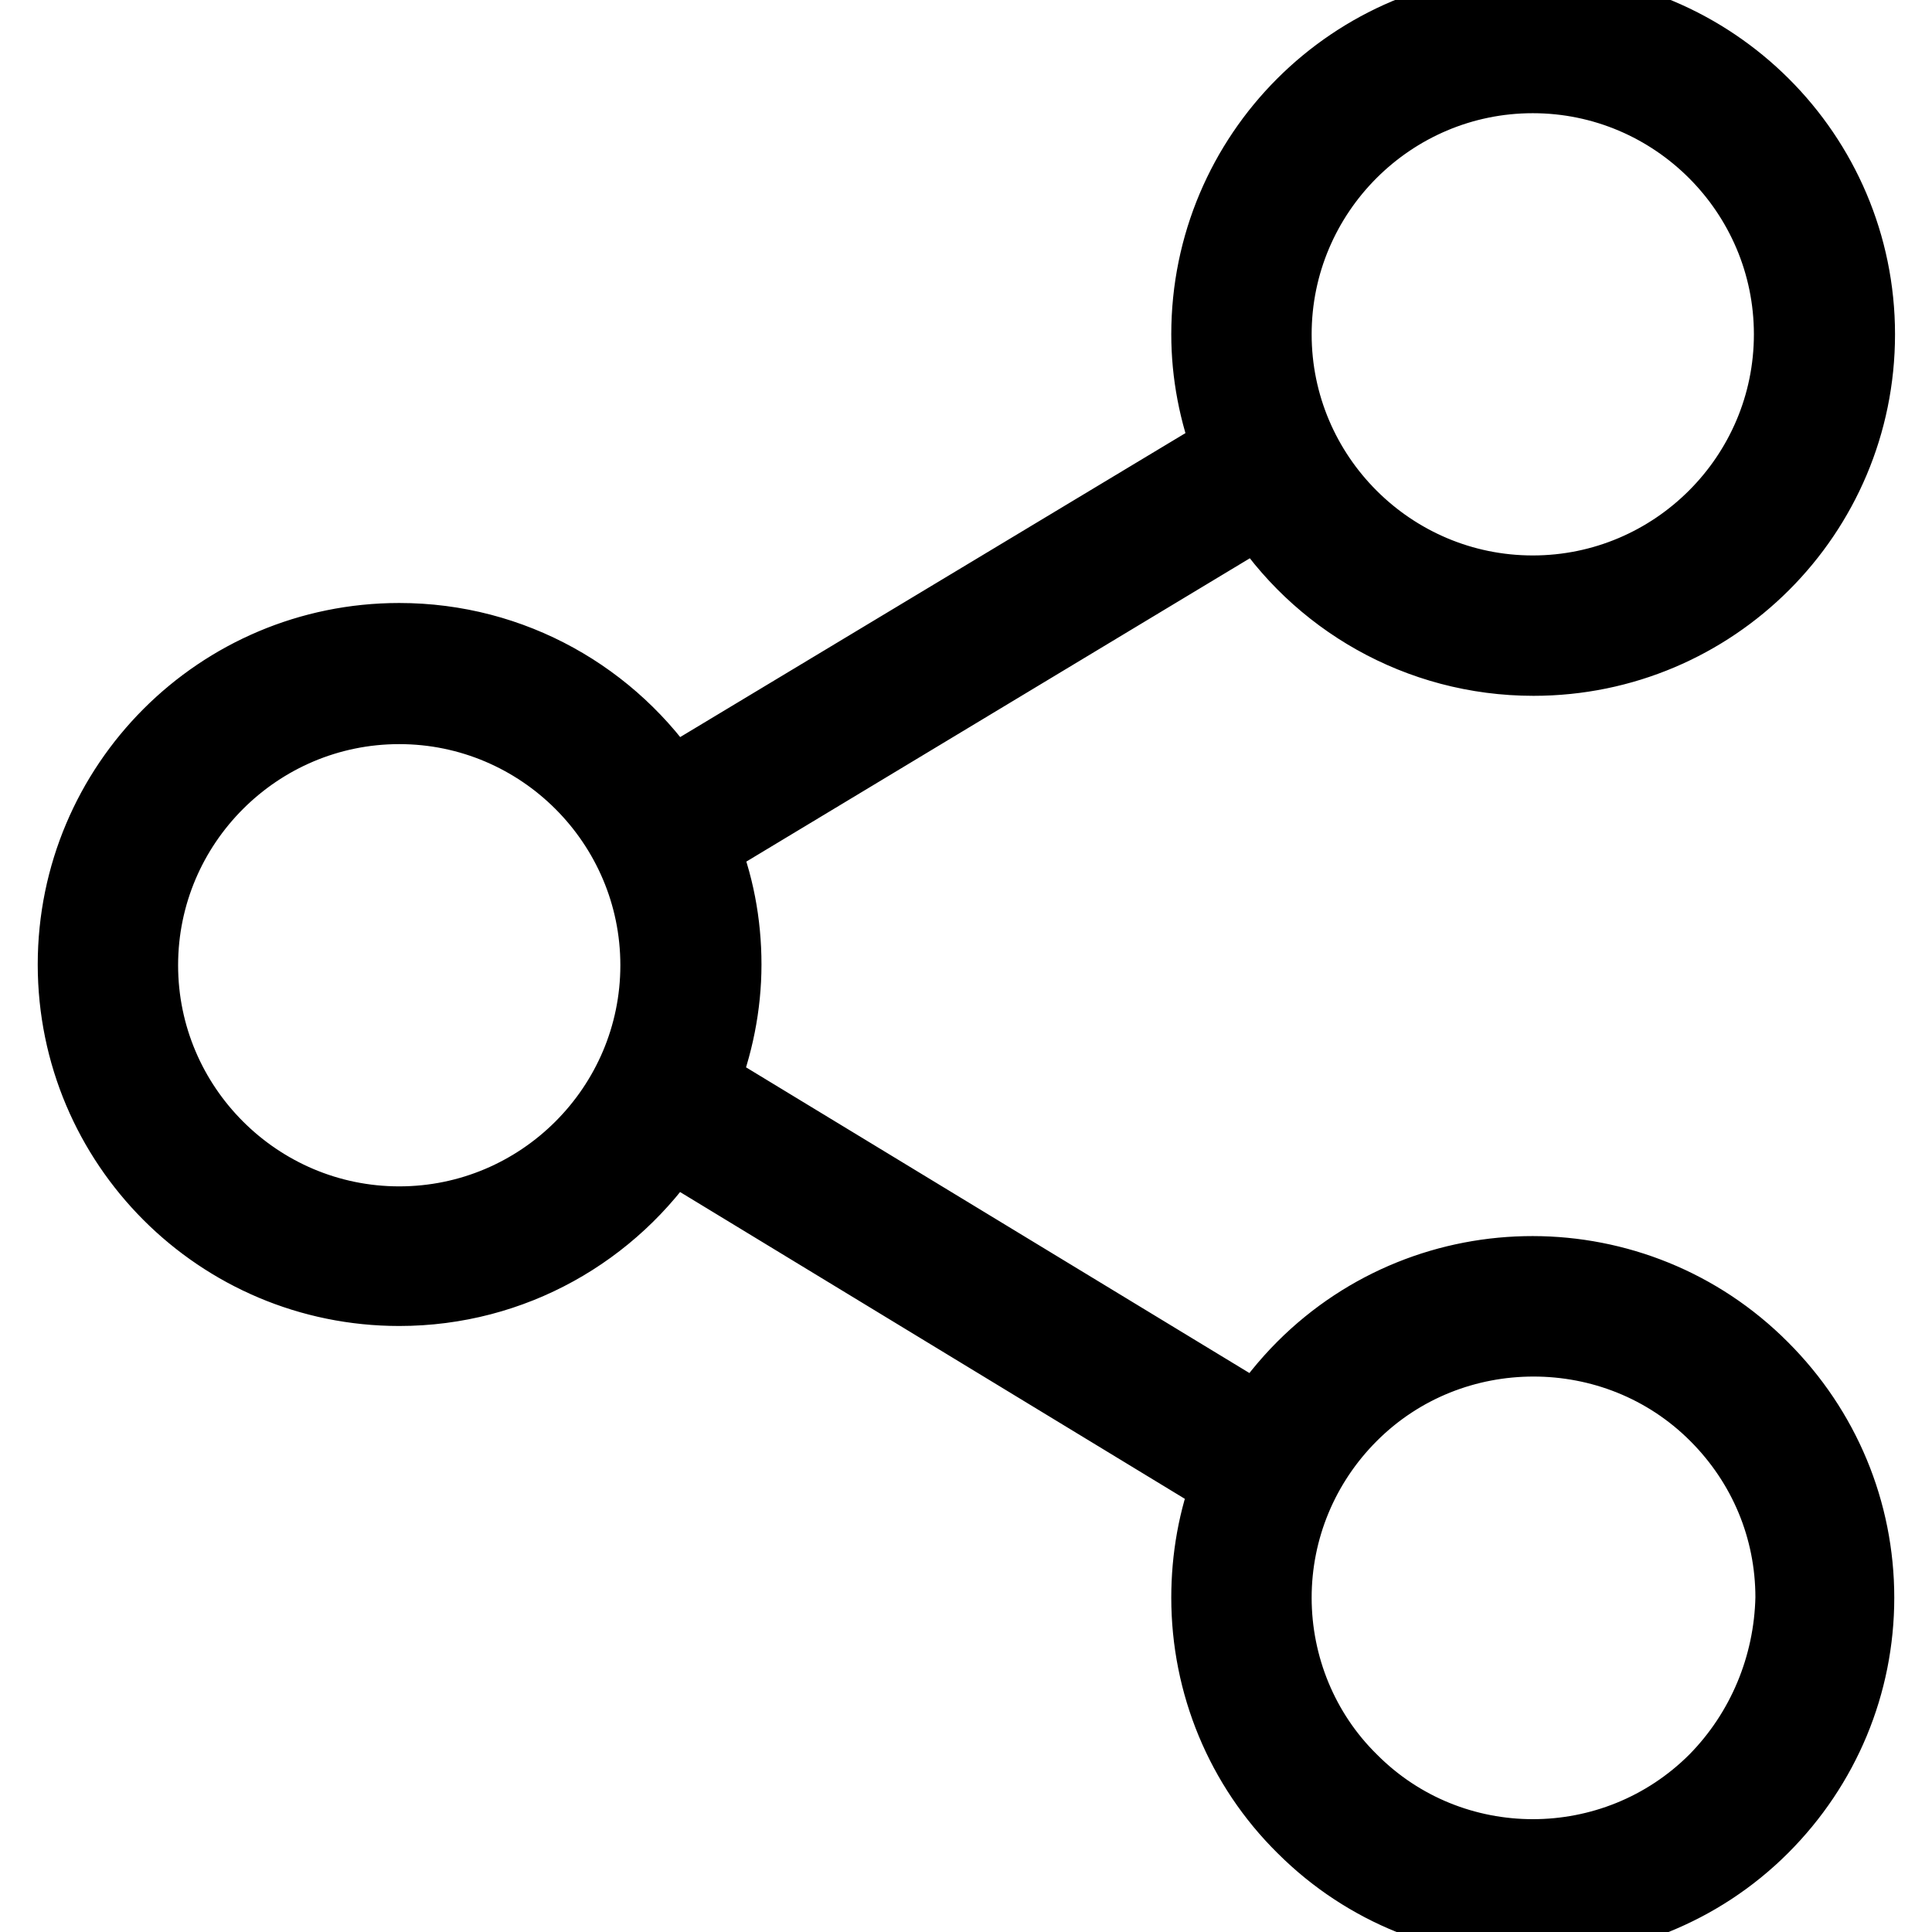
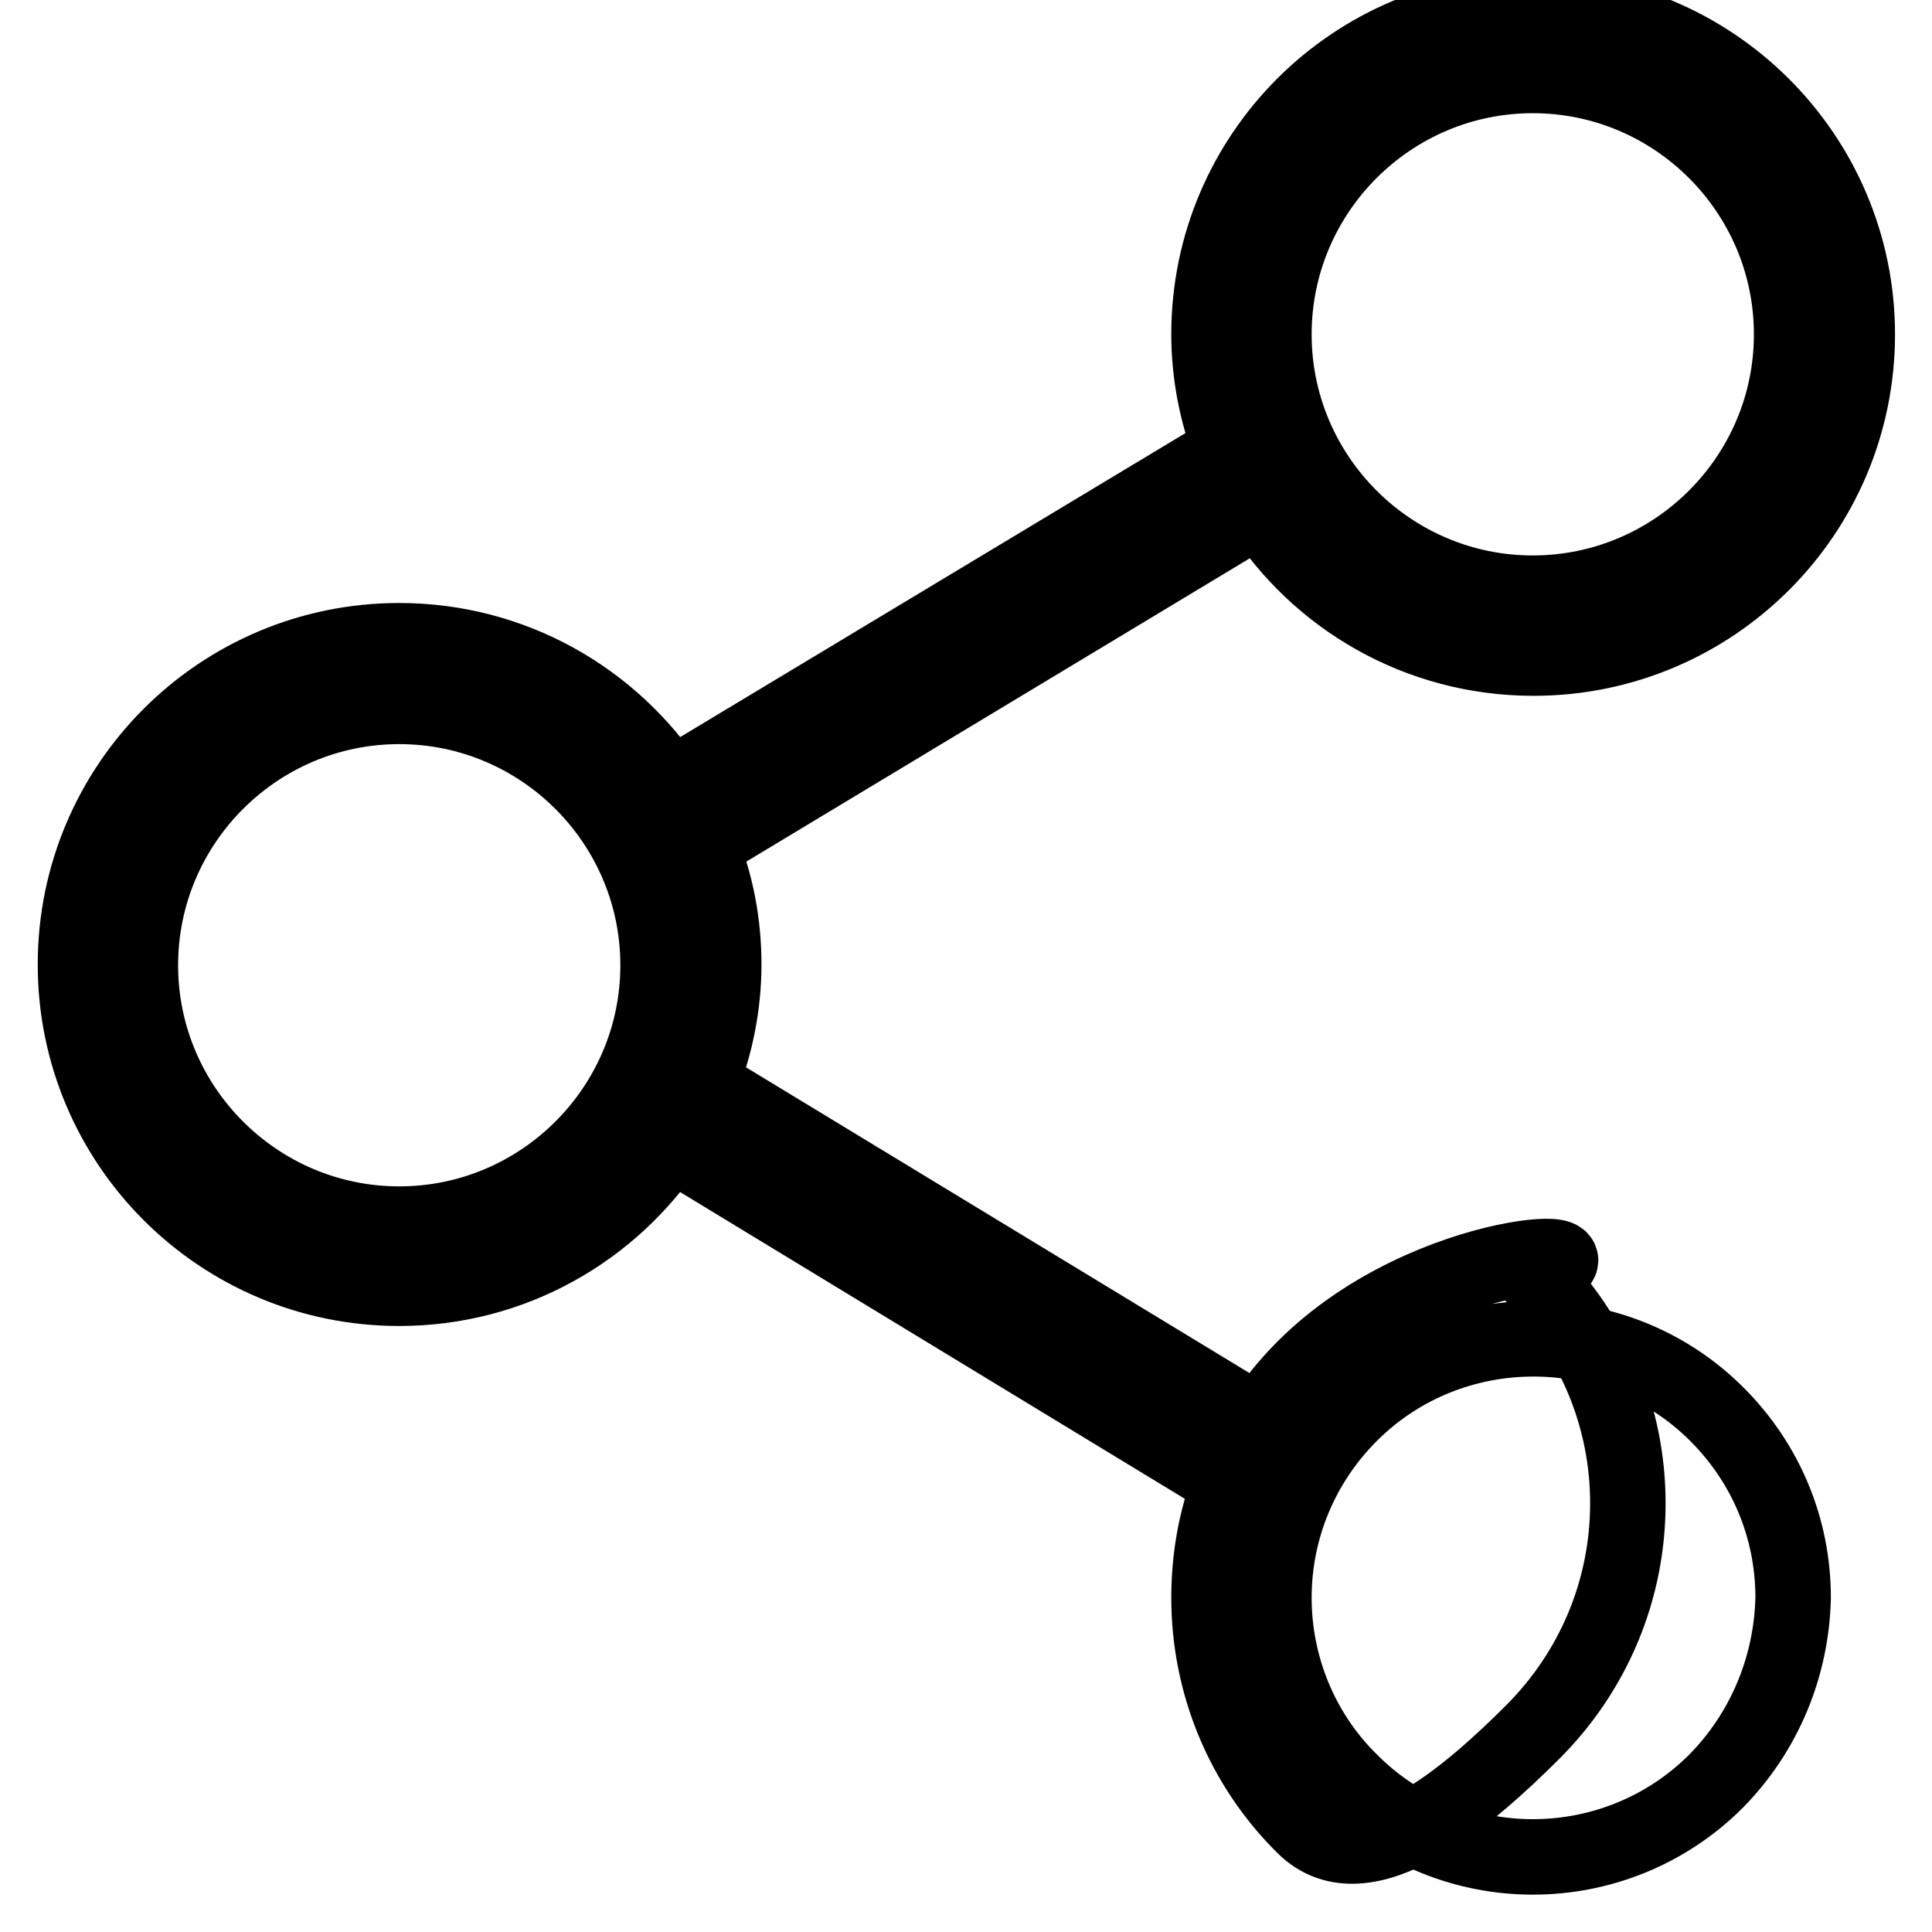
<svg xmlns="http://www.w3.org/2000/svg" version="1.1" x="0px" y="0px" viewBox="0 0 256 256" enable-background="new 0 0 256 256" xml:space="preserve">
  <g>
-     <path stroke-width="10" fill-opacity="0" stroke="#000000" d="M172.8,181.3c-2.2,2.2-4.2,4.7-5.9,7.3l-74.1-45c2-5,3.1-10.4,3.1-15.8c0-5.4-1-10.8-3.1-15.8l74.2-44.7 c7.6,12,21,19.9,36.2,19.9c23.7,0,42.9-19.2,42.9-42.9S226.8,1.4,203.1,1.4s-42.9,19.2-42.9,42.9c0,5.2,1,10.4,2.9,15.3l-74.3,44.7 c-7.7-11.7-20.9-19.4-35.9-19.4c-23.7,0-42.9,19.2-42.9,42.9c0,23.7,19.2,42.9,42.9,42.9c15,0,28.2-7.7,35.9-19.4l74.2,45.1 c-1.9,4.9-2.8,10.1-2.8,15.3c0,11.4,4.5,22.3,12.6,30.3c8.4,8.4,19.4,12.5,30.3,12.5s22-4.2,30.3-12.5c8.1-8.1,12.6-18.9,12.6-30.3 s-4.5-22.2-12.6-30.3C216.7,164.6,189.5,164.6,172.8,181.3L172.8,181.3z M203.1,10c18.9,0,34.3,15.4,34.3,34.3 c0,18.9-15.4,34.3-34.3,34.3s-34.3-15.4-34.3-34.3C168.8,25.4,184.2,10,203.1,10L203.1,10z M52.9,162.2 c-18.9,0-34.3-15.4-34.3-34.3c0-18.9,15.4-34.3,34.3-34.3c18.9,0,34.3,15.4,34.3,34.3C87.2,146.8,71.8,162.2,52.9,162.2z  M227.4,236c-13.4,13.4-35.2,13.4-48.5,0c-6.5-6.4-10.1-15.2-10.1-24.3c0-9.1,3.6-17.8,10.1-24.3c6.7-6.7,15.5-10,24.3-10 c8.8,0,17.6,3.3,24.3,10c6.5,6.5,10.1,15.1,10.1,24.3C237.4,220.8,233.8,229.5,227.4,236L227.4,236z" />
+     <path stroke-width="10" fill-opacity="0" stroke="#000000" d="M172.8,181.3c-2.2,2.2-4.2,4.7-5.9,7.3l-74.1-45c2-5,3.1-10.4,3.1-15.8c0-5.4-1-10.8-3.1-15.8l74.2-44.7 c7.6,12,21,19.9,36.2,19.9c23.7,0,42.9-19.2,42.9-42.9S226.8,1.4,203.1,1.4s-42.9,19.2-42.9,42.9c0,5.2,1,10.4,2.9,15.3l-74.3,44.7 c-7.7-11.7-20.9-19.4-35.9-19.4c-23.7,0-42.9,19.2-42.9,42.9c0,23.7,19.2,42.9,42.9,42.9c15,0,28.2-7.7,35.9-19.4l74.2,45.1 c-1.9,4.9-2.8,10.1-2.8,15.3c0,11.4,4.5,22.3,12.6,30.3s22-4.2,30.3-12.5c8.1-8.1,12.6-18.9,12.6-30.3 s-4.5-22.2-12.6-30.3C216.7,164.6,189.5,164.6,172.8,181.3L172.8,181.3z M203.1,10c18.9,0,34.3,15.4,34.3,34.3 c0,18.9-15.4,34.3-34.3,34.3s-34.3-15.4-34.3-34.3C168.8,25.4,184.2,10,203.1,10L203.1,10z M52.9,162.2 c-18.9,0-34.3-15.4-34.3-34.3c0-18.9,15.4-34.3,34.3-34.3c18.9,0,34.3,15.4,34.3,34.3C87.2,146.8,71.8,162.2,52.9,162.2z  M227.4,236c-13.4,13.4-35.2,13.4-48.5,0c-6.5-6.4-10.1-15.2-10.1-24.3c0-9.1,3.6-17.8,10.1-24.3c6.7-6.7,15.5-10,24.3-10 c8.8,0,17.6,3.3,24.3,10c6.5,6.5,10.1,15.1,10.1,24.3C237.4,220.8,233.8,229.5,227.4,236L227.4,236z" />
  </g>
</svg>